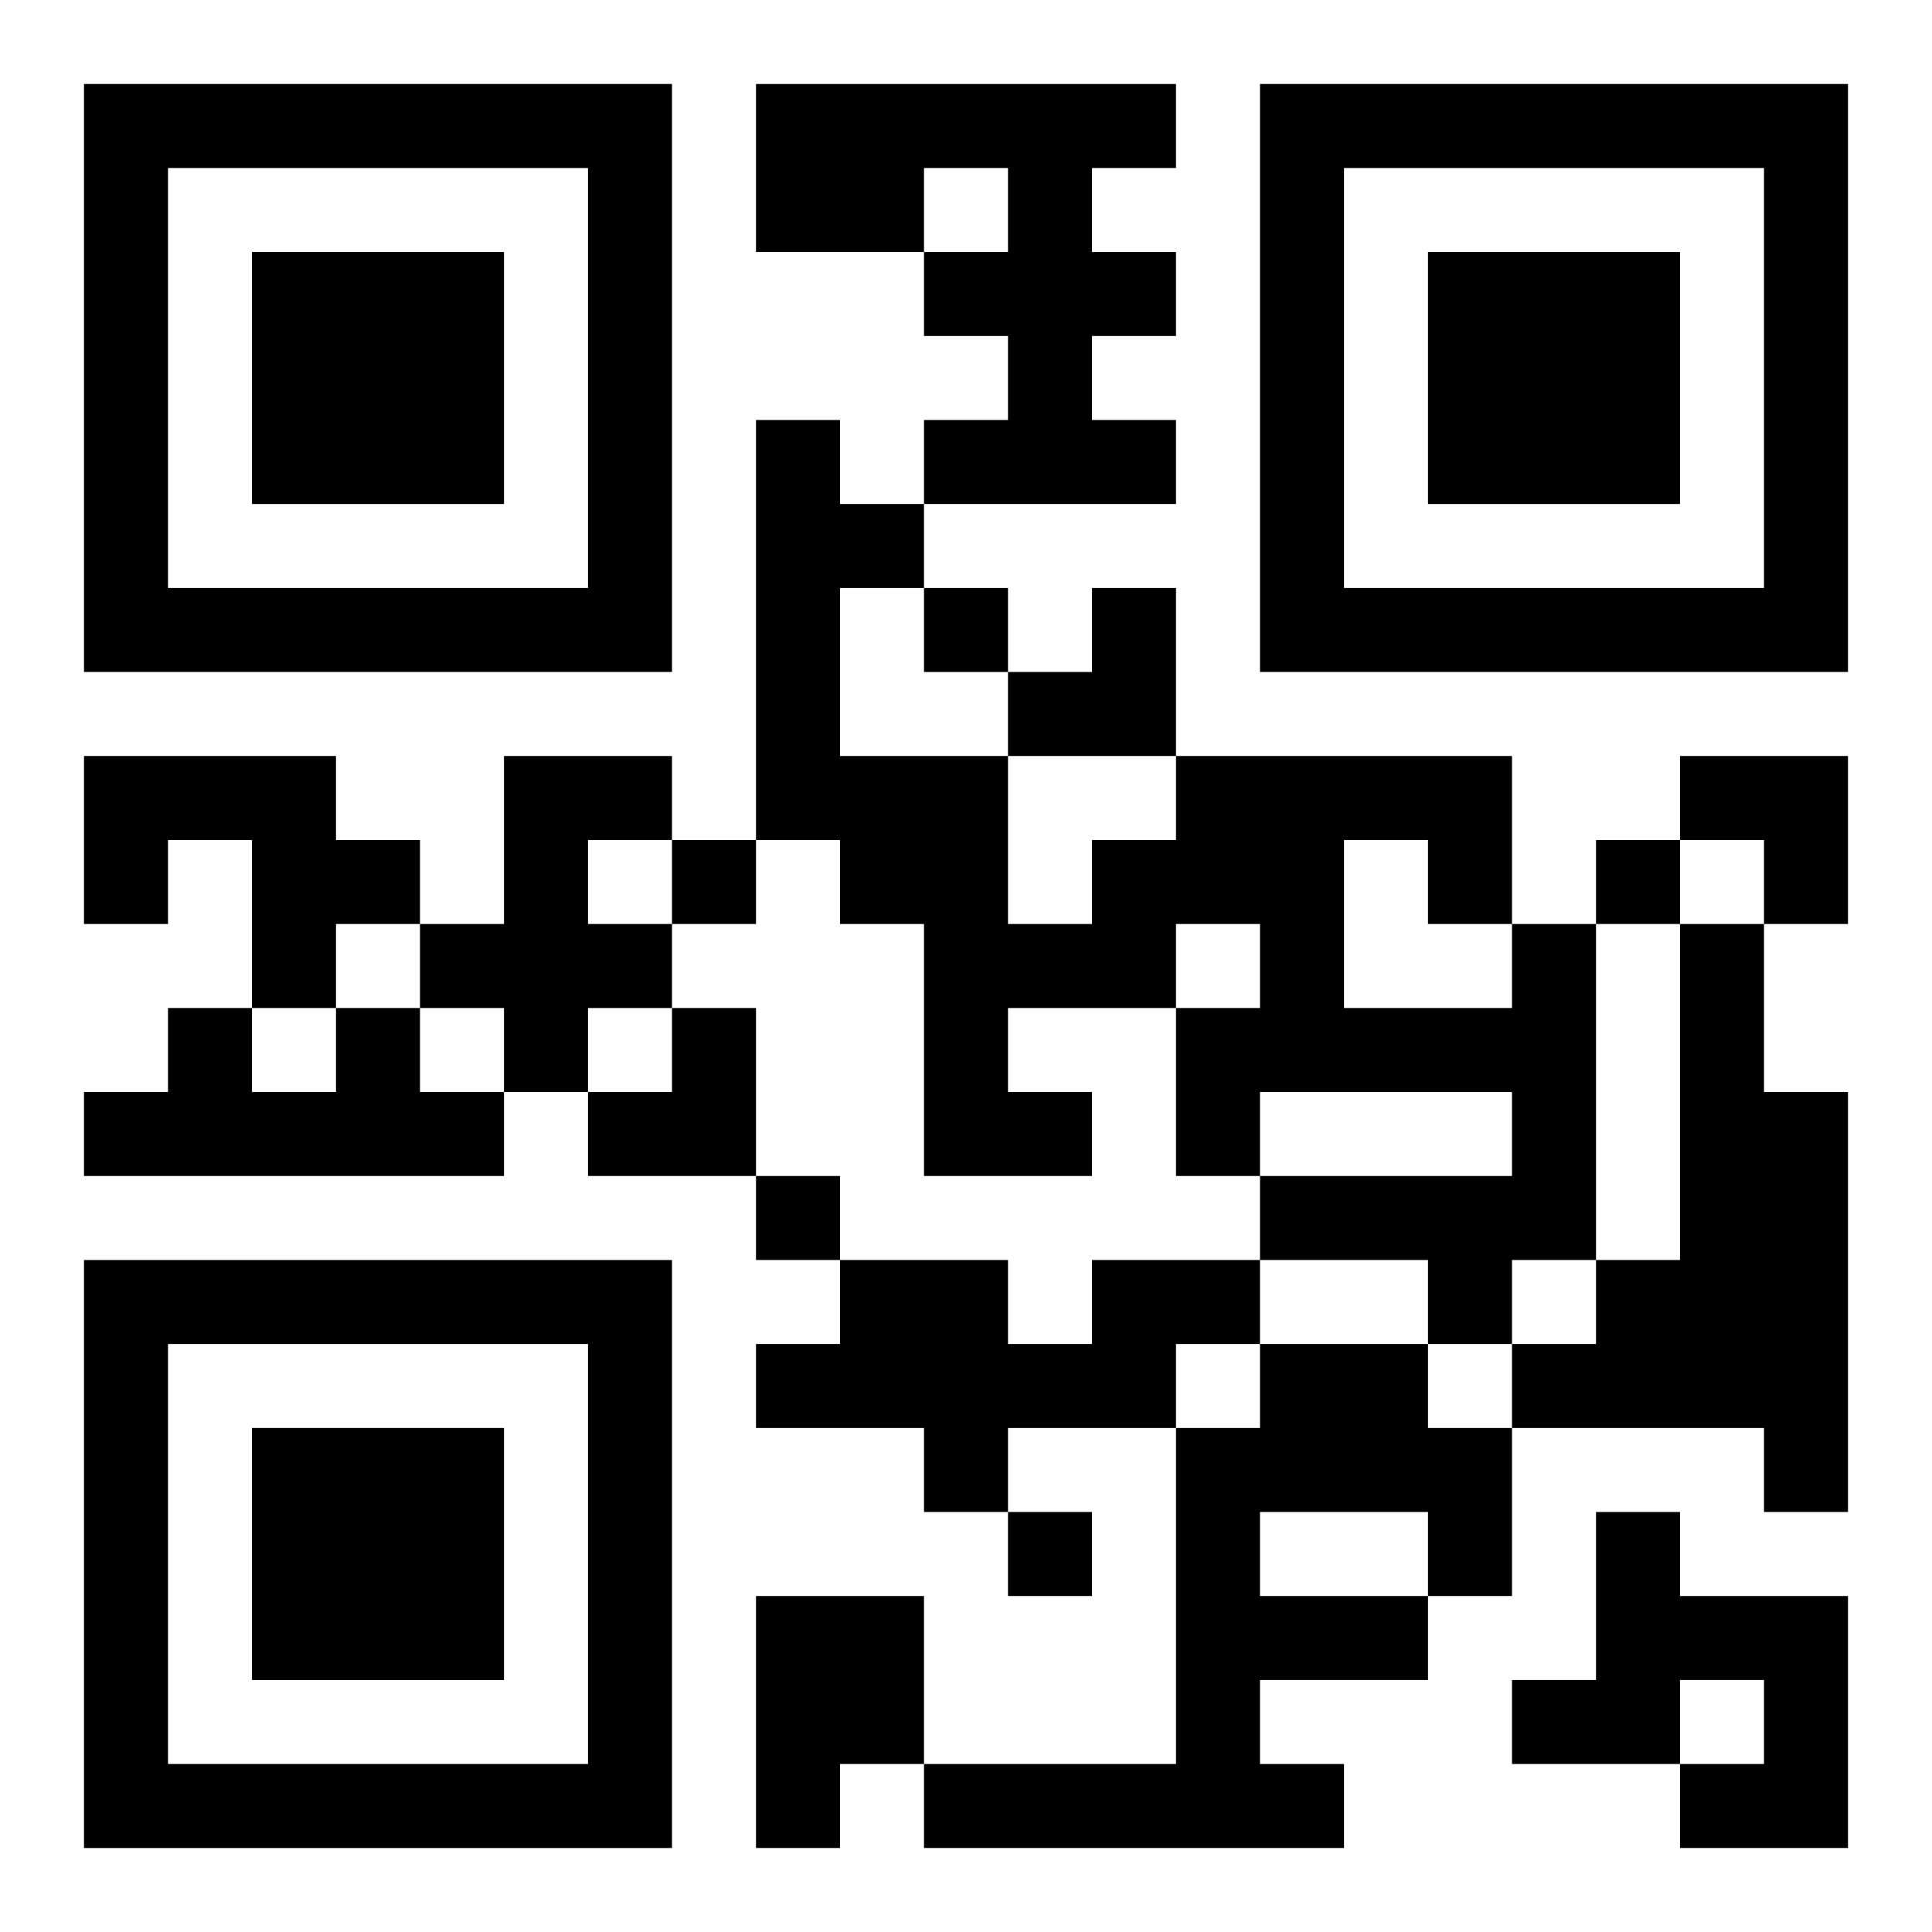
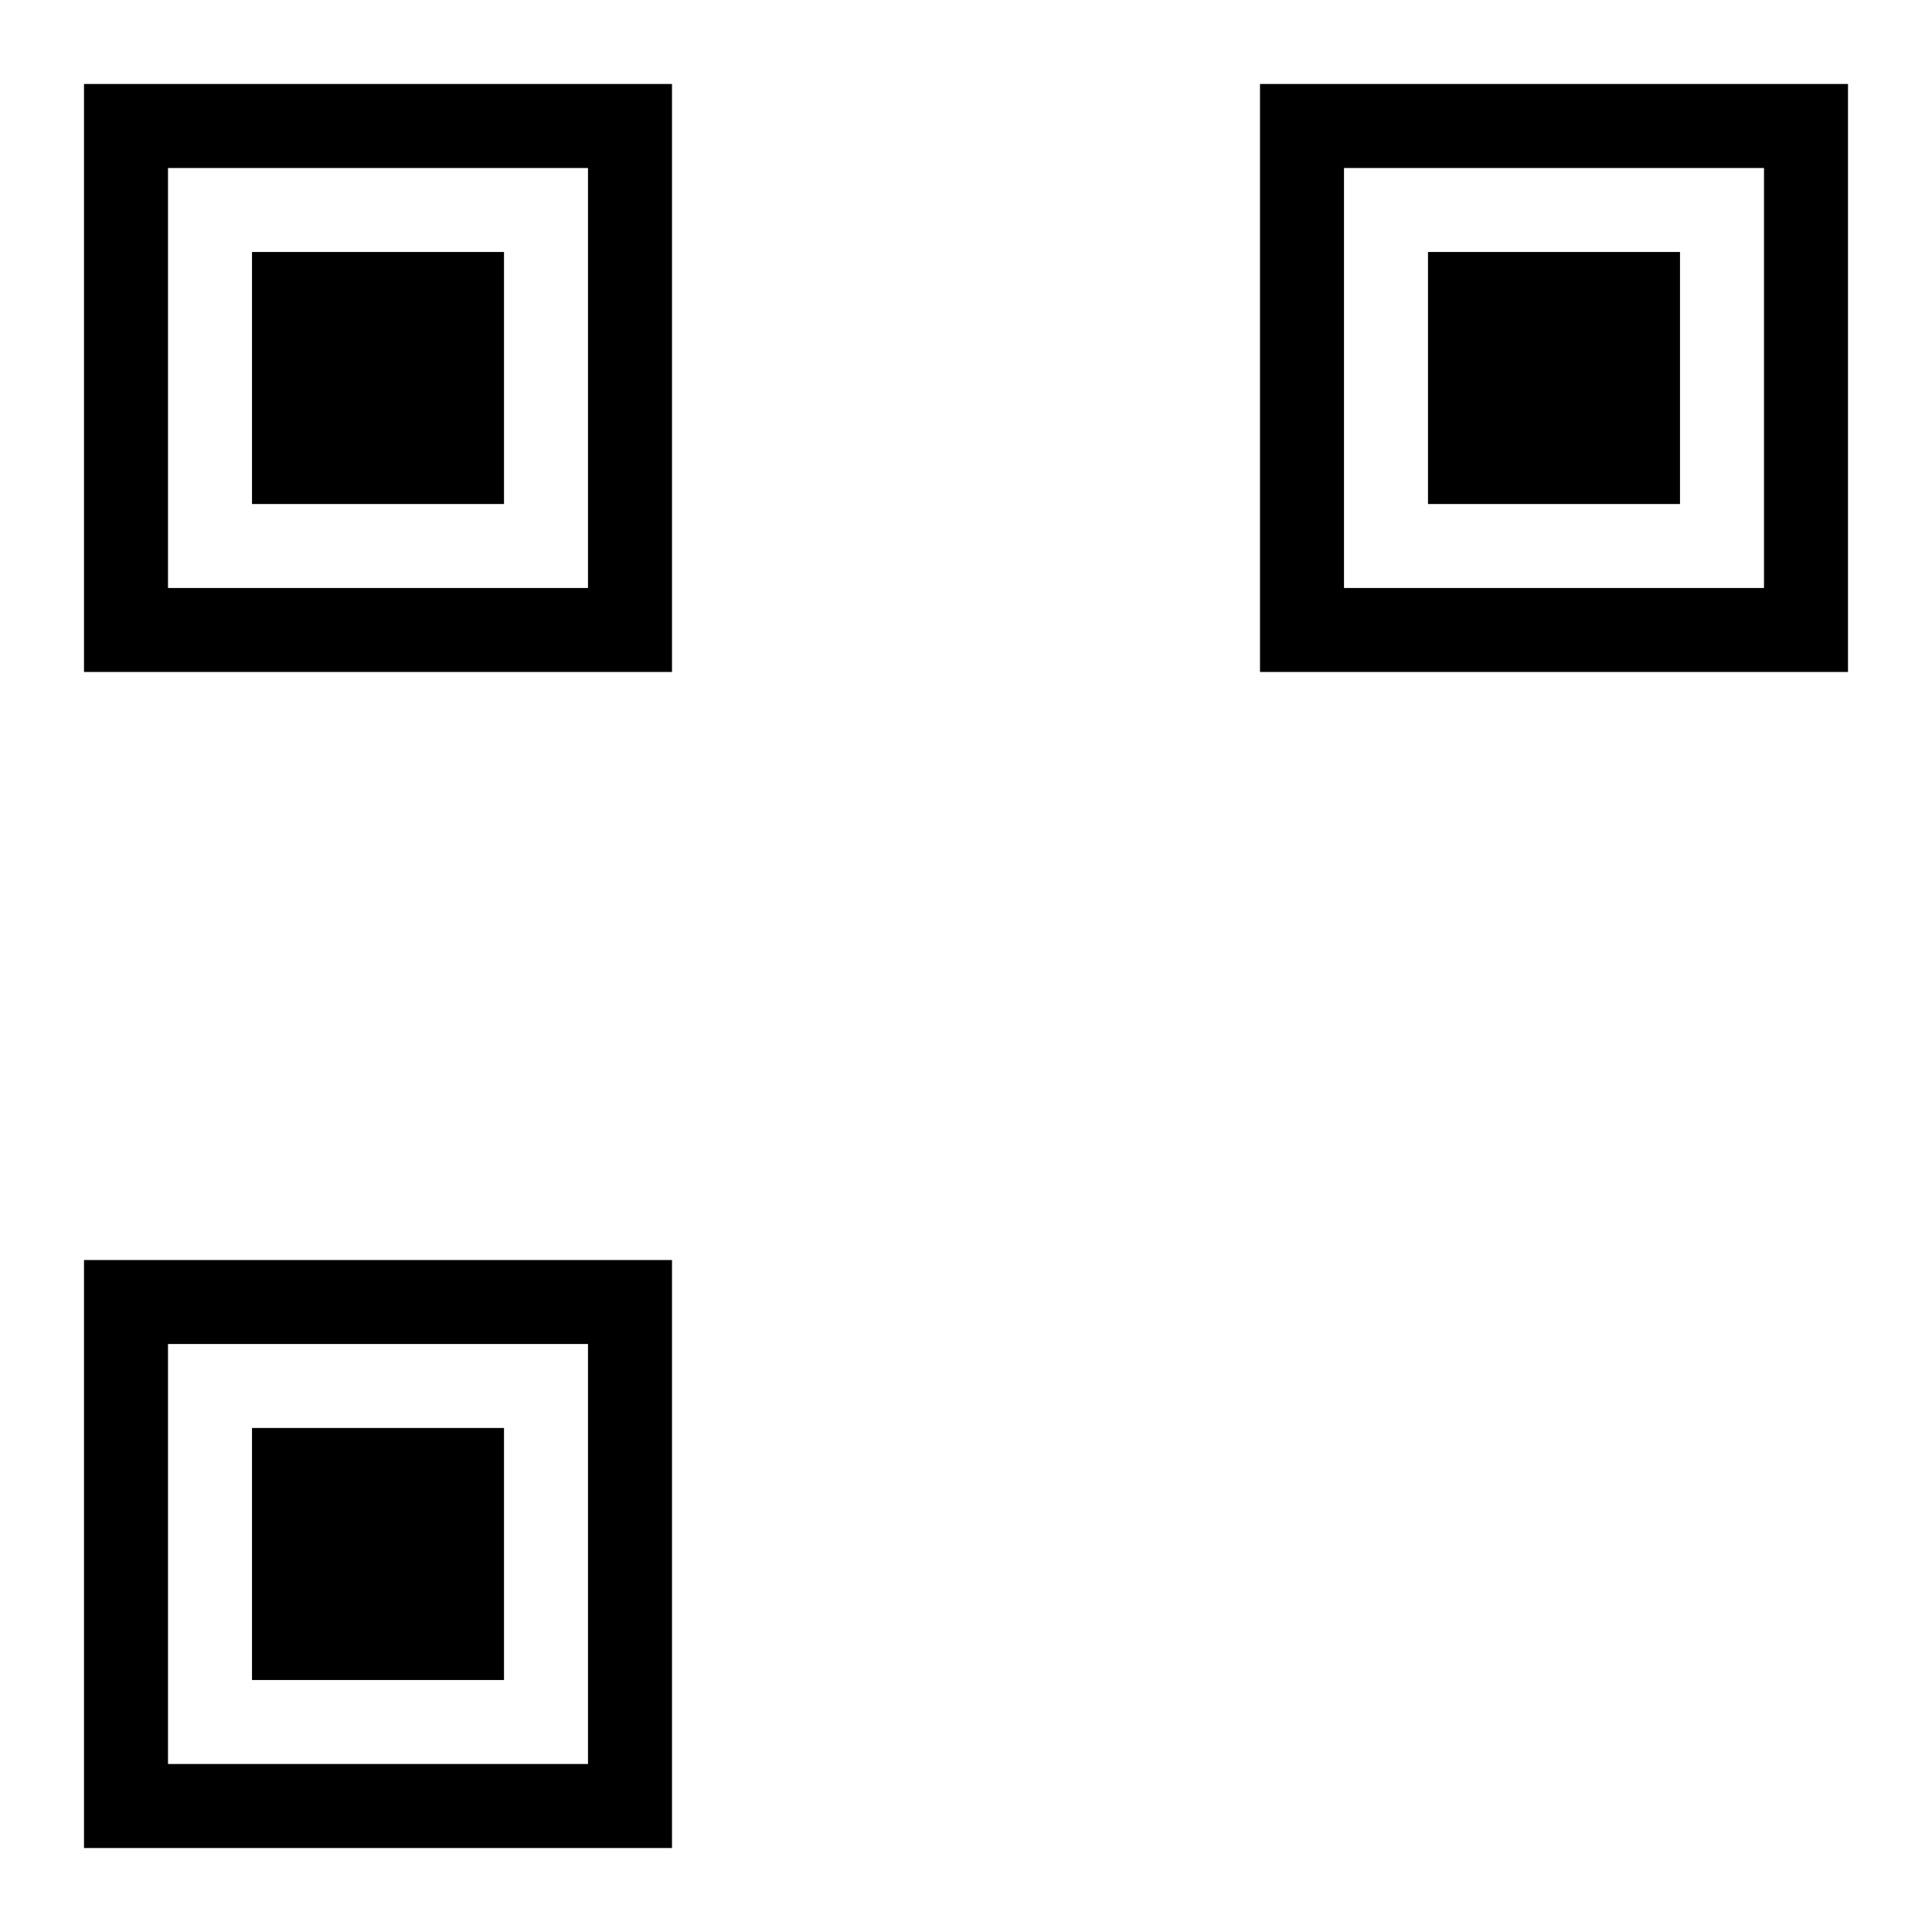
<svg xmlns="http://www.w3.org/2000/svg" xmlns:xlink="http://www.w3.org/1999/xlink" width="250" height="250" baseProfile="full" version="1.1" viewBox="-1 -1 23 23">
  <symbol id="a">
    <path d="m0 7v7h7v-7h-7zm1 1h5v5h-5v-5zm1 1v3h3v-3h-3z" />
  </symbol>
  <use y="-7" xlink:href="#a" />
  <use y="7" xlink:href="#a" />
  <use x="14" y="-7" xlink:href="#a" />
-   <path d="m8 0h5v1h-1v1h1v1h-1v1h1v1h-3v-1h1v-1h-1v-1h1v-1h-1v1h-2v-2m-8 8h3v1h1v1h-1v1h-1v-2h-1v1h-1v-2m5 0h2v1h-1v1h1v1h-1v1h-1v-1h-1v-1h1v-2m12 2h1v4h-1v1h-1v-1h-2v-1h3v-1h-3v1h-1v-2h1v-1h-1v1h-2v1h1v1h-2v-3h-1v-1h-1v-5h1v1h1v1h-1v2h2v2h1v-1h1v-1h4v2m-2-1v2h2v-1h-1v-1h-1m4 1h1v2h1v5h-1v-1h-3v-1h1v-1h1v-4m-16 1h1v1h1v1h-5v-1h1v-1h1v1h1v-1m9 3h2v1h-1v1h-2v1h-1v-1h-2v-1h1v-1h2v1h1v-1m2 1h2v1h1v2h-1v1h-2v1h1v1h-5v-1h3v-4h1v-1m0 2v1h2v-1h-2m4 0h1v1h2v3h-2v-1h1v-1h-1v1h-2v-1h1v-2m-10 1h2v2h-1v1h-1v-3m2-12v1h1v-1h-1m-3 3v1h1v-1h-1m11 0v1h1v-1h-1m-10 4v1h1v-1h-1m3 4v1h1v-1h-1m0-11m1 0h1v2h-2v-1h1zm7 2h2v2h-1v-1h-1zm-13 3m1 0h1v2h-2v-1h1z" />
</svg>